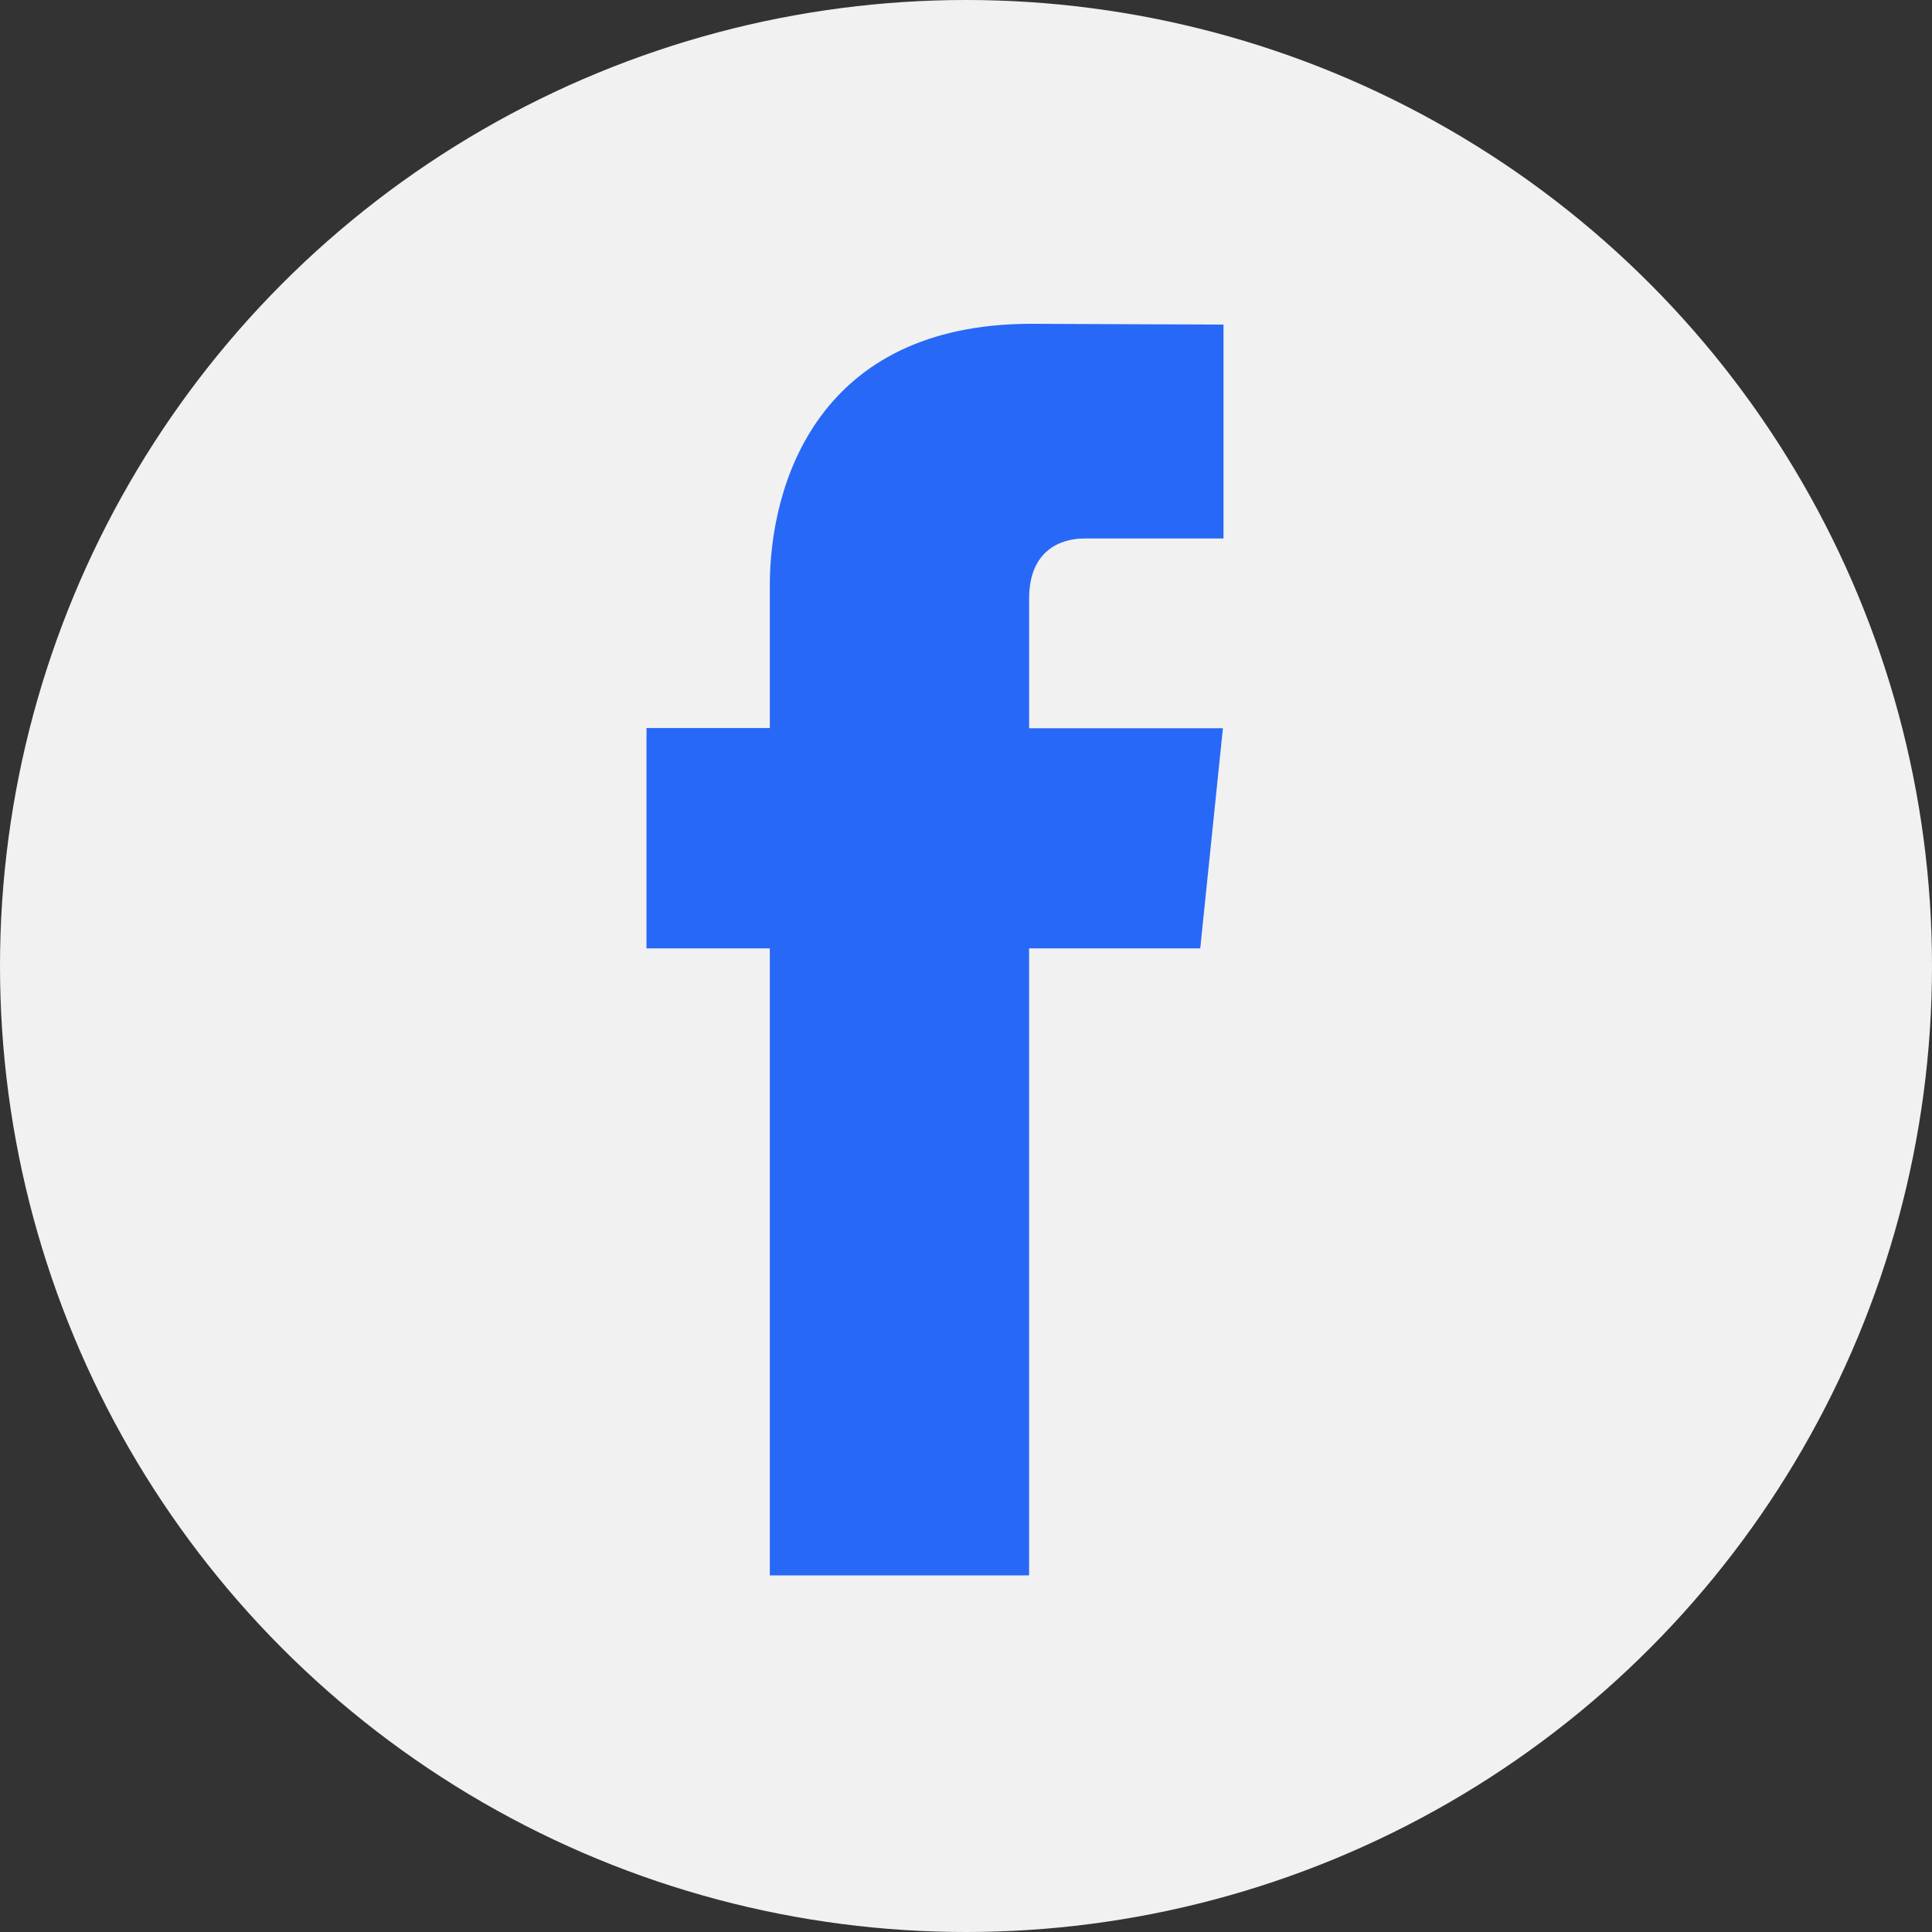
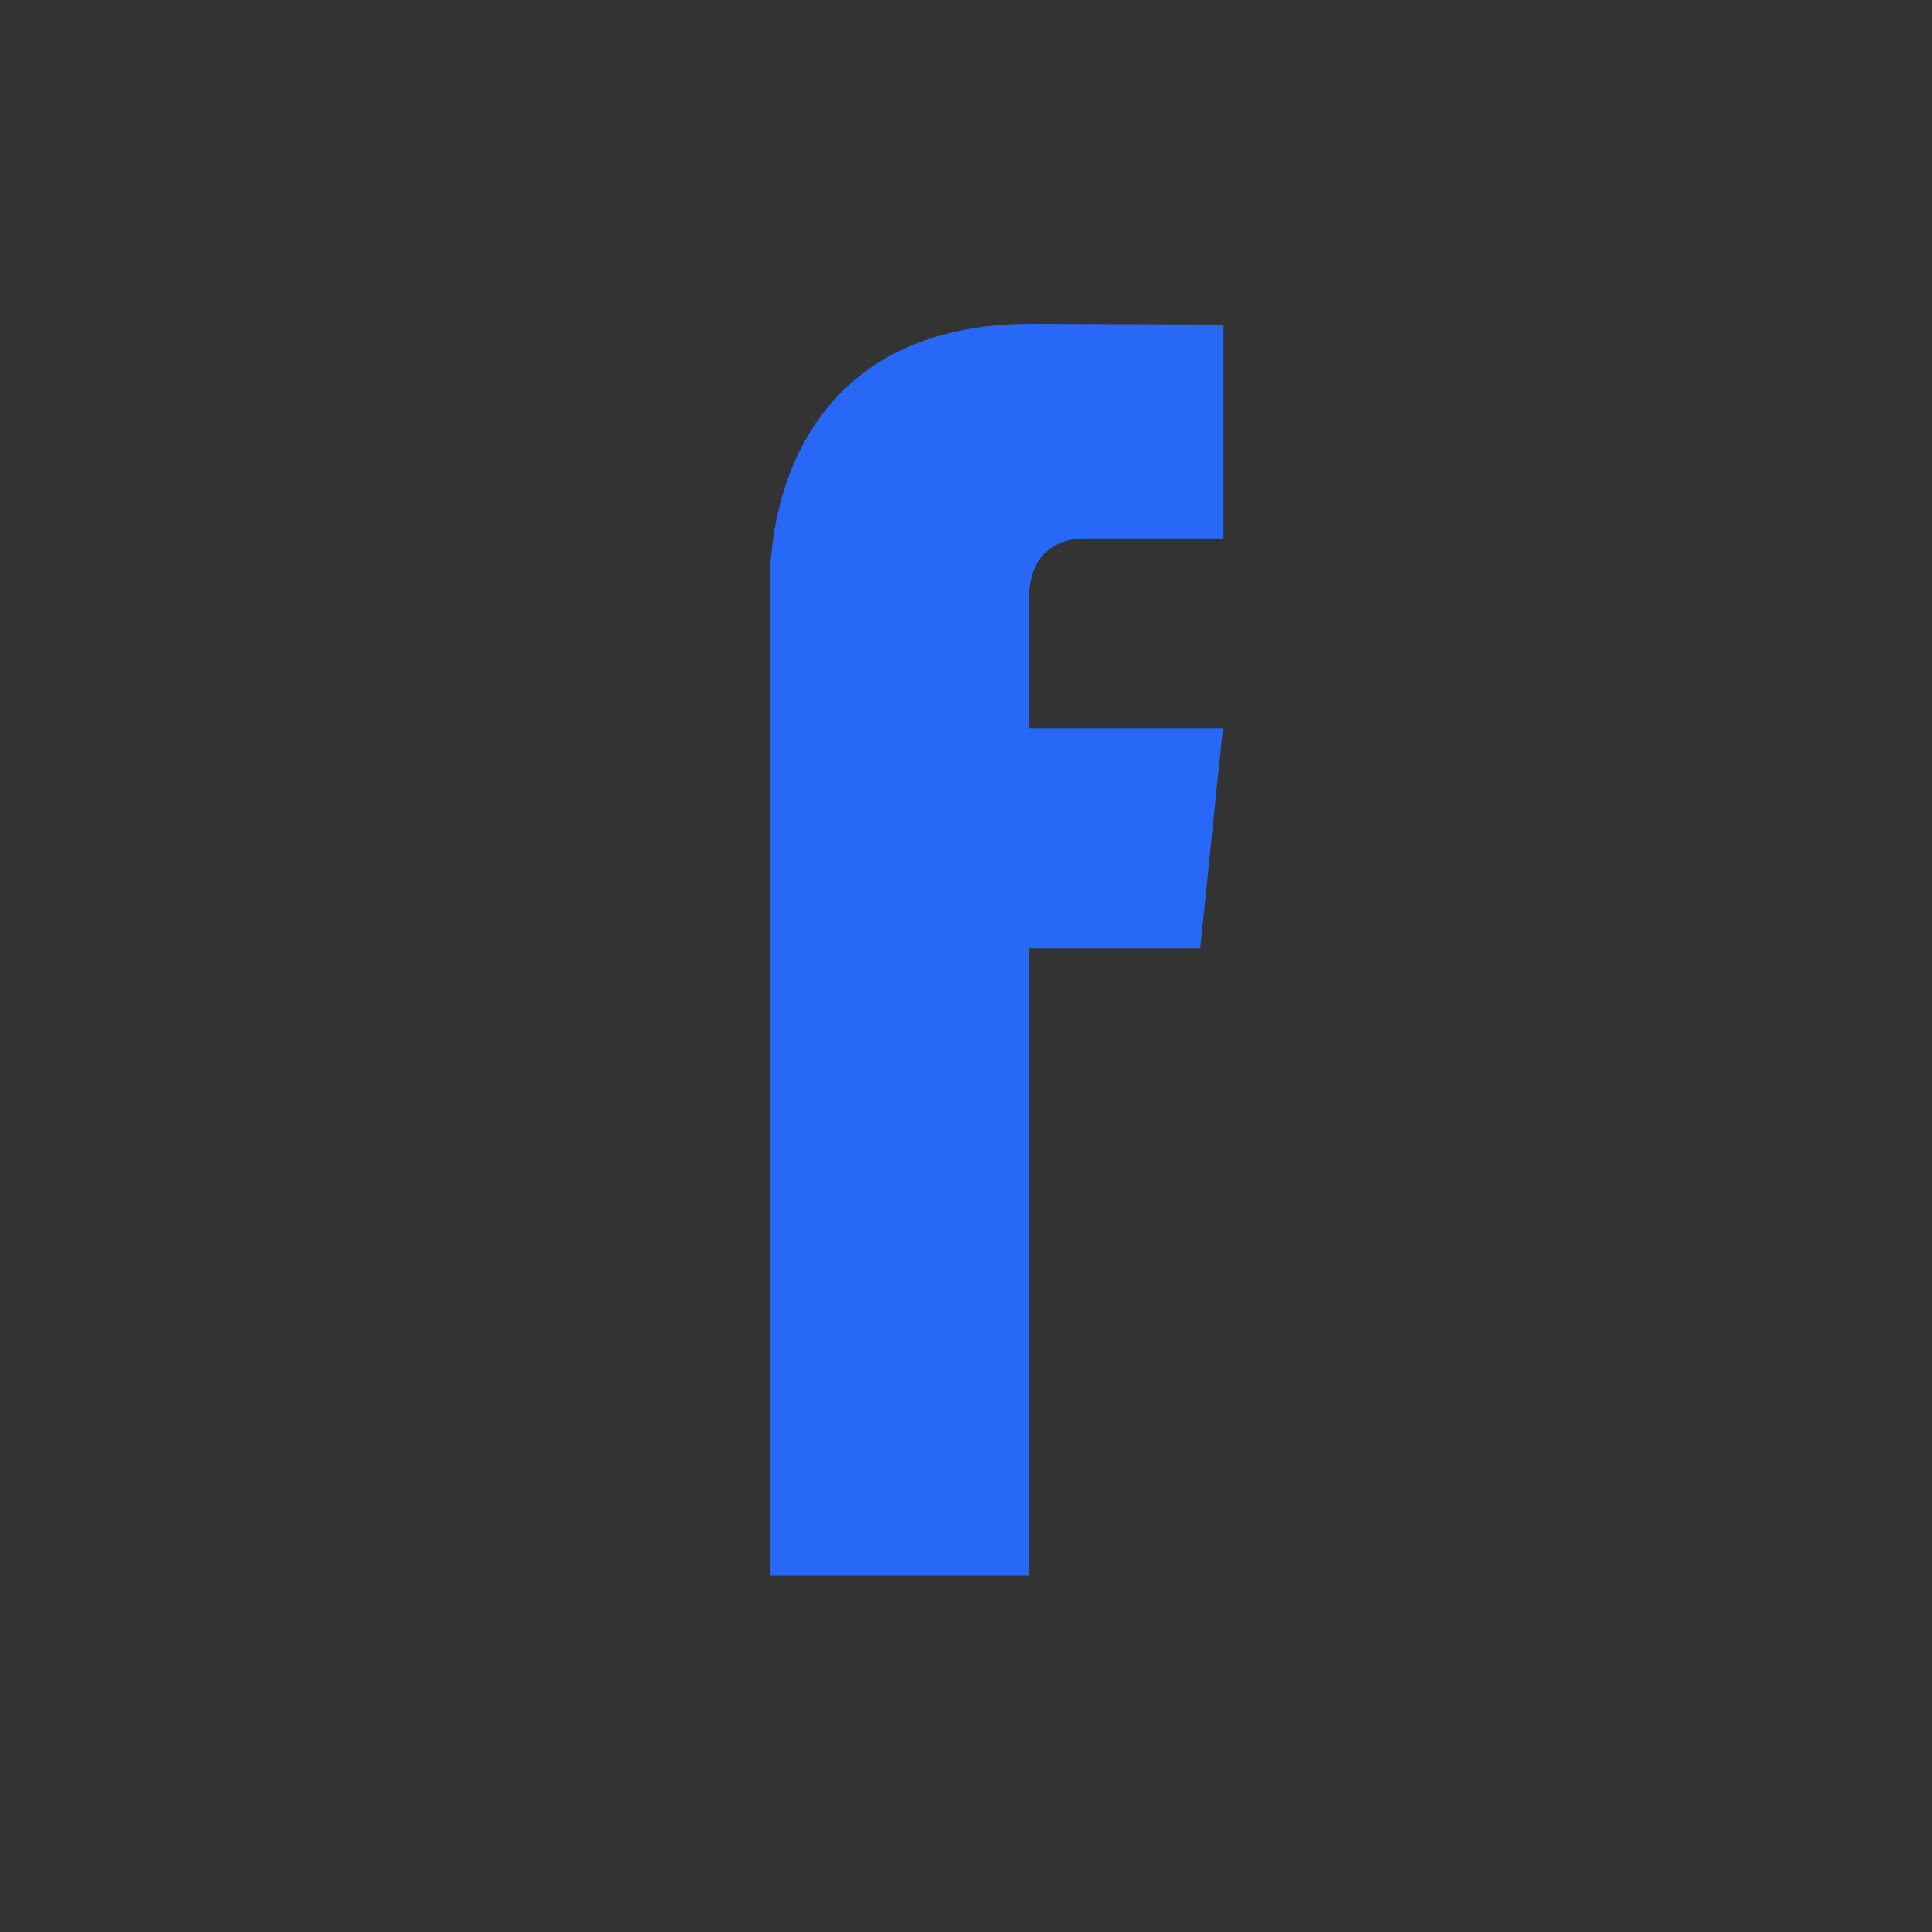
<svg xmlns="http://www.w3.org/2000/svg" width="40" height="40" viewBox="0 0 40 40" fill="none">
  <rect x="0" y="0" width="40" height="40" fill="#333333" stroke="none" />
-   <circle cx="20" cy="20" r="20" fill="#F1F1F1" />
-   <path d="M24.85 19.635H21.306V32.616H15.938V19.635H13.385V15.073H15.938V12.121C15.938 10.01 16.941 6.704 21.354 6.704L25.331 6.72V11.149H22.446C21.972 11.149 21.307 11.385 21.307 12.392V15.077H25.319L24.85 19.635Z" fill="#2868F6" />
+   <path d="M24.85 19.635H21.306V32.616H15.938V19.635H13.385H15.938V12.121C15.938 10.01 16.941 6.704 21.354 6.704L25.331 6.72V11.149H22.446C21.972 11.149 21.307 11.385 21.307 12.392V15.077H25.319L24.85 19.635Z" fill="#2868F6" />
</svg>